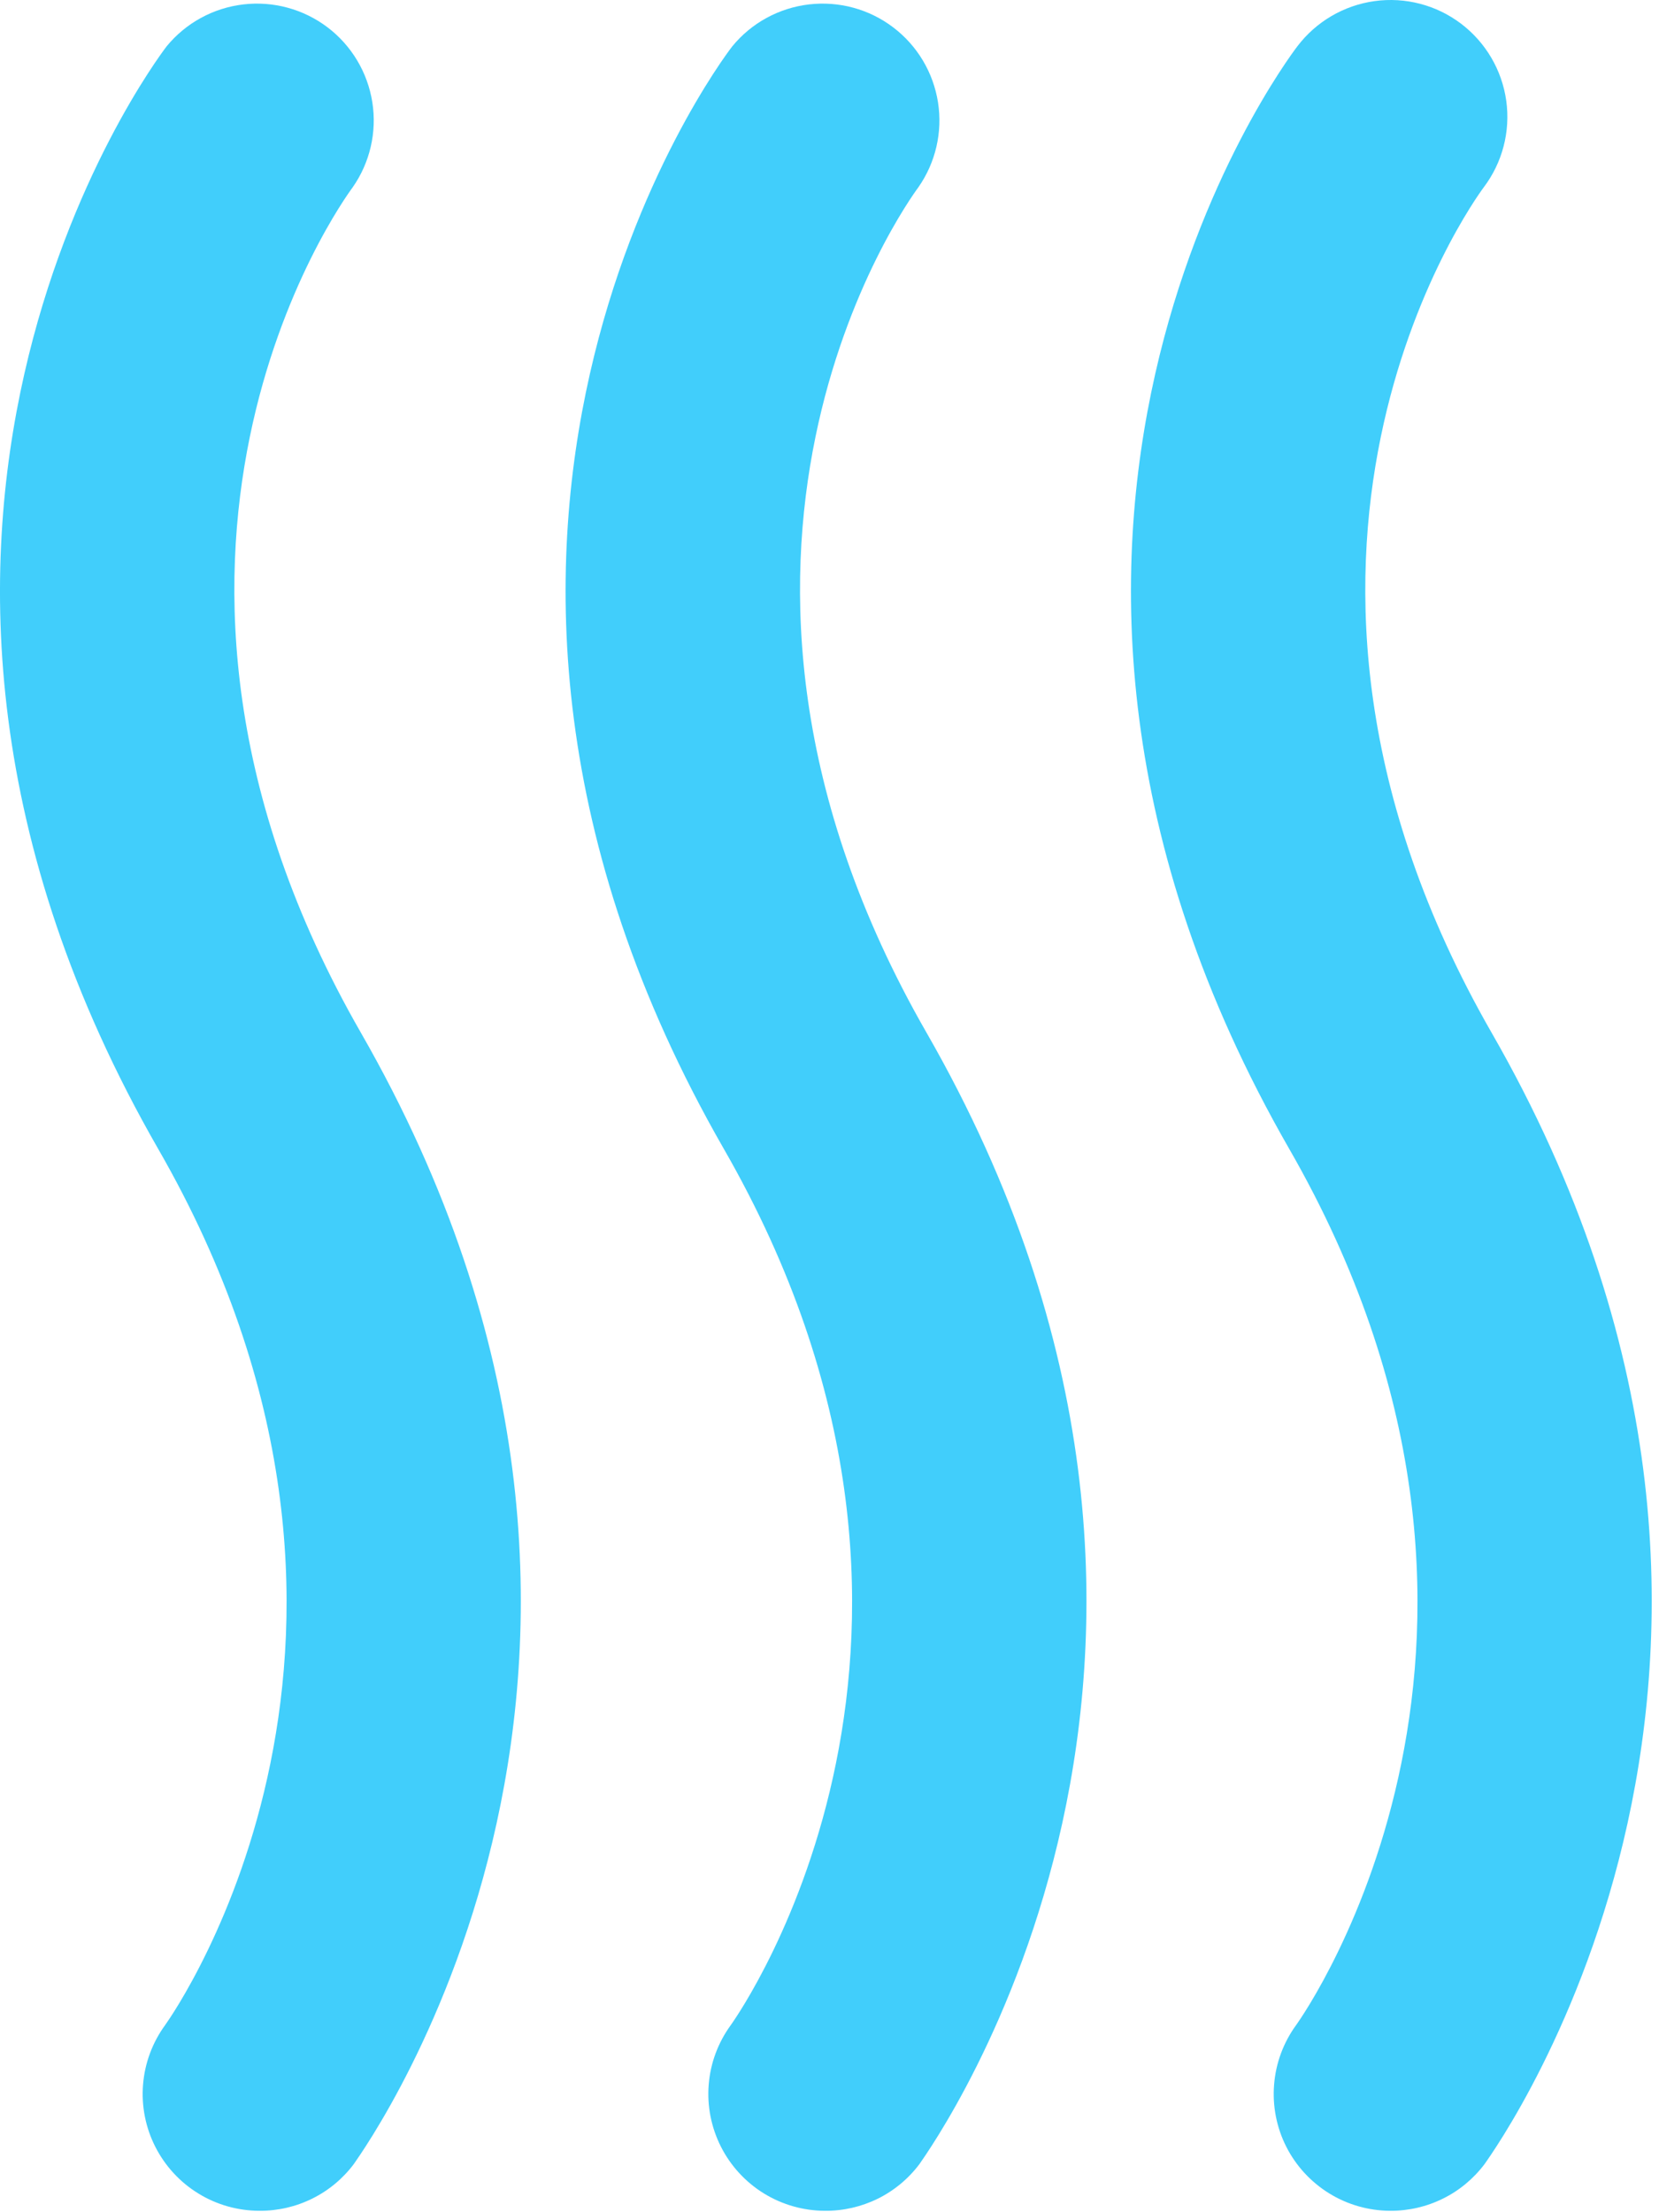
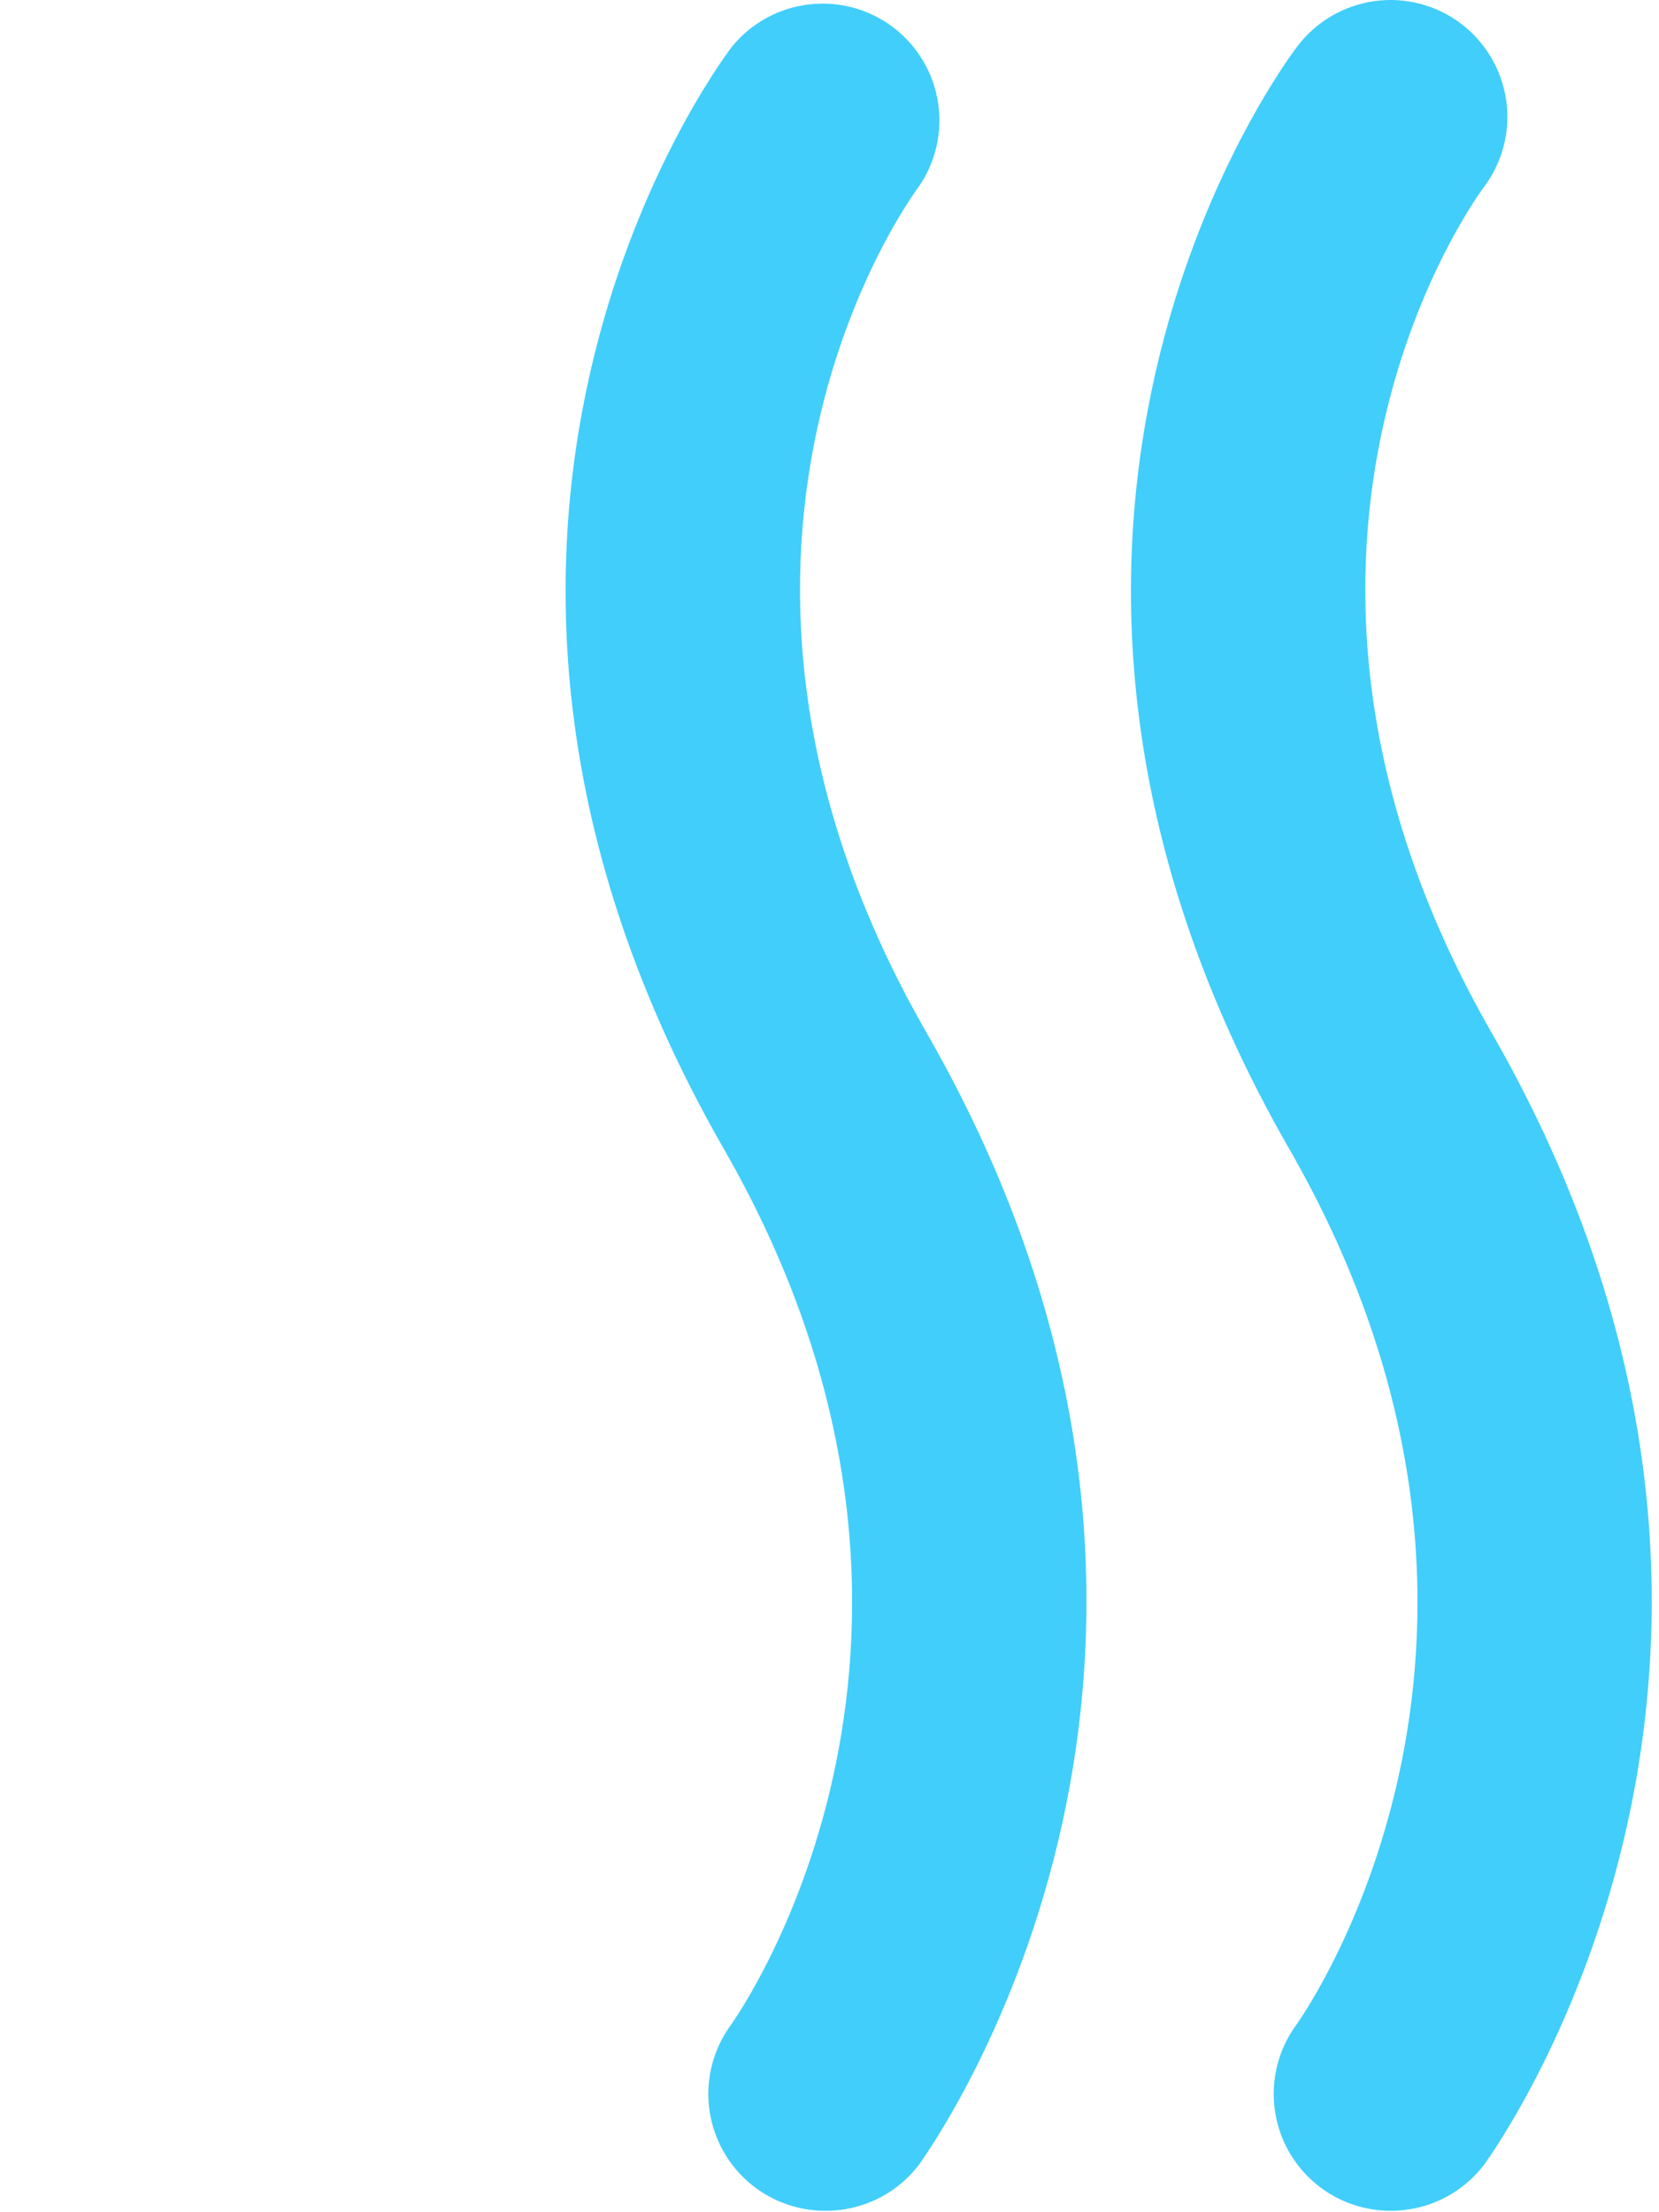
<svg xmlns="http://www.w3.org/2000/svg" width="30" height="40" viewBox="0 0 30 40" fill="none">
  <path d="M25.14 39.974C24.75 39.973 24.368 39.864 24.037 39.66C23.705 39.455 23.436 39.163 23.26 38.816C23.084 38.468 23.008 38.078 23.04 37.69C23.071 37.302 23.209 36.93 23.439 36.615C23.635 36.341 28.356 29.549 23.313 20.773C16.923 9.641 23.191 1.191 23.46 0.838C23.799 0.391 24.301 0.097 24.856 0.02C25.411 -0.057 25.974 0.09 26.42 0.428C26.867 0.767 27.161 1.268 27.238 1.823C27.315 2.379 27.168 2.941 26.83 3.388C26.619 3.673 22.029 10.053 26.972 18.671C33.425 29.903 27.12 38.738 26.846 39.129C26.647 39.393 26.39 39.608 26.093 39.754C25.797 39.901 25.47 39.976 25.14 39.974Z" fill="#41CEFB" />
  <path d="M14.916 39.974C14.526 39.973 14.145 39.864 13.813 39.66C13.481 39.455 13.213 39.163 13.037 38.816C12.861 38.468 12.784 38.078 12.816 37.69C12.847 37.302 12.986 36.93 13.216 36.615C13.411 36.341 18.132 29.549 13.089 20.773C6.699 9.641 12.967 1.191 13.242 0.838C13.588 0.415 14.085 0.144 14.627 0.08C15.17 0.016 15.716 0.164 16.151 0.494C16.587 0.824 16.877 1.31 16.962 1.85C17.047 2.389 16.919 2.941 16.606 3.388C16.395 3.673 11.806 10.053 16.754 18.671C23.202 29.903 16.896 38.738 16.627 39.129C16.428 39.394 16.17 39.609 15.872 39.756C15.575 39.902 15.248 39.977 14.916 39.974Z" fill="#41CEFB" />
-   <path d="M4.693 39.974C4.303 39.974 3.92 39.866 3.588 39.662C3.255 39.458 2.986 39.166 2.809 38.818C2.632 38.47 2.555 38.08 2.587 37.691C2.618 37.303 2.757 36.93 2.987 36.615C3.182 36.341 7.909 29.549 2.86 20.773C-3.53 9.641 2.744 1.191 3.013 0.838C3.36 0.415 3.856 0.144 4.399 0.08C4.941 0.016 5.487 0.164 5.923 0.494C6.358 0.824 6.648 1.31 6.733 1.85C6.818 2.389 6.69 2.941 6.377 3.388C6.166 3.673 1.577 10.053 6.525 18.671C12.973 29.903 6.668 38.738 6.398 39.129C6.2 39.393 5.942 39.608 5.646 39.754C5.35 39.901 5.023 39.976 4.693 39.974Z" fill="#41CEFB" />
</svg>